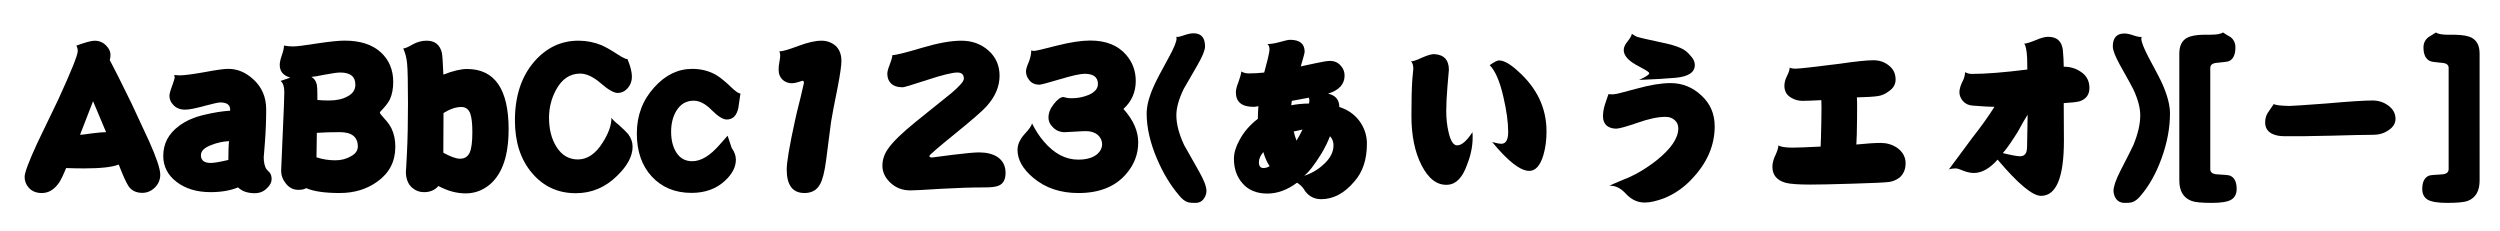
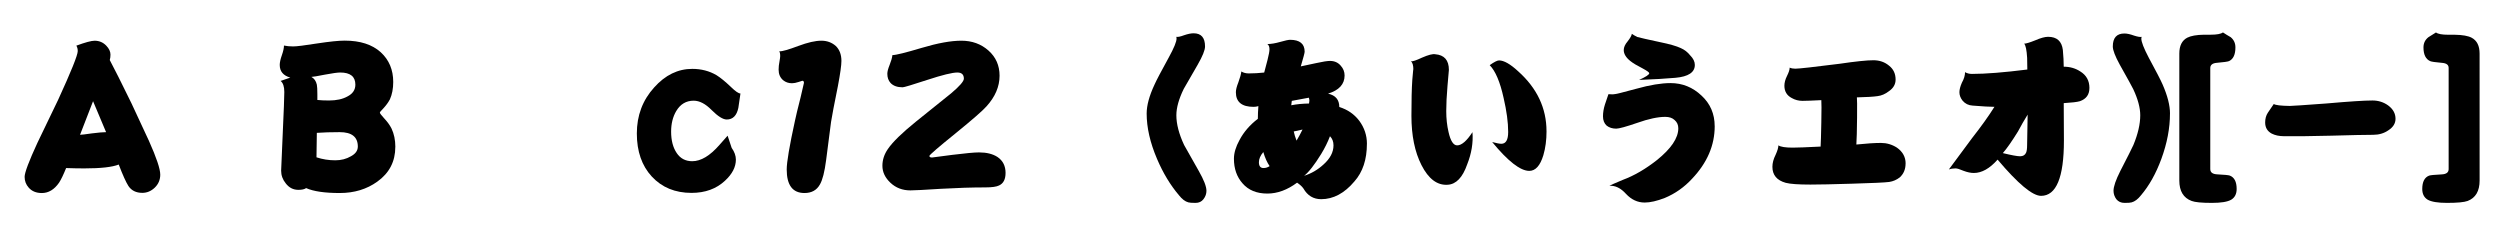
<svg xmlns="http://www.w3.org/2000/svg" viewBox="0 0 137.083 12.64" version="1.1" id="svg5">
  <defs id="defs2" />
  <g id="g400" style="display:inline" transform="translate(-13.276,-46.666)">
    <g aria-label="AaBbCc123(あいうエオ)[ー]" id="text398" style="font-size:9.878px;font-family:DFPSumo-W12;-inkscape-font-specification:'DFPSumo-W12, Normal';text-align:center;text-anchor:middle;stroke-width:0.265">
      <path d="m 22.064,56.238 q 0,0.424 -0.299,0.714 -0.299,0.289 -0.685,0.289 -0.511,0 -0.762,-0.376 -0.203,-0.318 -0.531,-1.177 -0.531,0.212 -1.891,0.212 -0.453,0 -0.994,-0.019 -0.222,0.55 -0.386,0.801 -0.395,0.569 -0.945,0.569 -0.463,0 -0.723,-0.299 -0.222,-0.251 -0.222,-0.588 0,-0.347 0.704,-1.871 0.569,-1.186 1.138,-2.363 1.071,-2.334 1.071,-2.662 0,-0.174 -0.077,-0.299 0.733,-0.27 1.003,-0.27 0.376,0 0.637,0.27 0.232,0.241 0.232,0.492 0,0.164 -0.039,0.299 0.357,0.666 1.186,2.363 0.482,1.042 0.965,2.074 0.617,1.379 0.617,1.842 z m -2.971,-2.325 -0.714,-1.698 -0.714,1.842 q 0.116,0 0.646,-0.077 0.54,-0.068 0.781,-0.068 z" id="path6950" />
-       <path d="m 28.17,56.489 q 0,0.251 -0.241,0.482 -0.27,0.289 -0.685,0.289 -0.588,0 -0.916,-0.318 -0.627,0.26 -1.505,0.26 -1.129,0 -1.862,-0.559 -0.733,-0.559 -0.733,-1.428 0,-1.003 0.859,-1.64 0.559,-0.424 1.408,-0.617 0.762,-0.183 1.399,-0.222 0.039,-0.453 -0.54,-0.453 -0.154,0 -0.878,0.193 -0.723,0.203 -1.051,0.203 -0.415,0 -0.646,-0.26 -0.212,-0.212 -0.212,-0.502 0,-0.154 0.154,-0.559 0.135,-0.395 0.135,-0.424 0,-0.048 -0.029,-0.154 0.183,0.019 0.28,0.019 0.395,0 1.37,-0.174 0.965,-0.183 1.322,-0.183 0.733,0 1.35,0.559 0.723,0.646 0.723,1.659 0,0.887 -0.068,1.785 -0.068,0.897 -0.068,0.82 0,0.473 0.164,0.695 0.087,0.096 0.183,0.193 0.087,0.135 0.087,0.338 z m -2.334,-2.084 q -0.511,0.029 -0.945,0.203 -0.598,0.212 -0.598,0.569 0,0.424 0.54,0.424 0.27,0 0.965,-0.164 0,-0.752 0.039,-1.032 z" id="path6952" />
      <path d="m 34.952,54.723 q 0,1.196 -0.984,1.9 -0.868,0.627 -2.064,0.627 -1.235,0 -1.842,-0.27 -0.135,0.096 -0.424,0.096 -0.424,0 -0.695,-0.357 -0.251,-0.309 -0.251,-0.695 0,-0.116 0.087,-2.026 0.087,-1.891 0.087,-2.286 0,-0.444 -0.203,-0.608 l 0.531,-0.183 q -0.579,-0.164 -0.579,-0.695 0,-0.203 0.116,-0.531 0.116,-0.328 0.116,-0.531 0.222,0.048 0.502,0.048 0.289,0 1.322,-0.164 1.013,-0.154 1.505,-0.154 1.273,0 1.977,0.637 0.685,0.627 0.685,1.63 0,0.55 -0.183,0.955 -0.135,0.251 -0.357,0.492 -0.193,0.193 -0.193,0.232 0,0.058 0.222,0.299 0.28,0.299 0.415,0.569 0.212,0.444 0.212,1.013 z m -2.19,-3.415 q 0,-0.666 -0.83,-0.666 -0.222,0 -0.839,0.116 -0.627,0.125 -0.743,0.125 0.232,0.125 0.299,0.424 0.029,0.135 0.029,0.531 v 0.309 q 0.27,0.029 0.637,0.029 0.617,0 1.013,-0.222 0.434,-0.222 0.434,-0.646 z m 0.135,3.395 q 0,-0.791 -0.994,-0.791 -0.714,0 -1.254,0.039 l -0.019,1.341 q 0.492,0.164 1.032,0.164 0.482,0 0.859,-0.222 0.376,-0.203 0.376,-0.531 z" id="path6954" />
-       <path d="m 41.164,53.768 q 0,2.122 -1.013,3 -0.588,0.502 -1.341,0.502 -0.743,0 -1.495,-0.405 -0.289,0.338 -0.791,0.338 -0.367,0 -0.646,-0.241 -0.347,-0.299 -0.347,-0.897 0,0.164 0.058,-0.984 0.058,-1.148 0.058,-2.73 0,-1.717 -0.048,-2.199 -0.039,-0.444 -0.212,-0.83 0.145,0 0.521,-0.222 0.367,-0.203 0.762,-0.203 0.666,0 0.83,0.646 0.048,0.174 0.087,1.215 0.791,-0.309 1.293,-0.309 2.286,0 2.286,3.318 z m -1.987,0.145 q 0,-0.704 -0.116,-1.023 -0.135,-0.357 -0.492,-0.357 -0.434,0 -0.974,0.328 l -0.01,2.18 q 0.598,0.328 0.916,0.328 0.376,0 0.531,-0.338 0.145,-0.318 0.145,-1.119 z" id="path6956" />
-       <path d="m 47.964,54.704 q 0,0.781 -0.849,1.601 -0.965,0.955 -2.267,0.955 -1.466,0 -2.402,-1.109 Q 41.511,55.051 41.511,53.267 q 0,-1.977 1.042,-3.203 1.003,-1.167 2.441,-1.167 0.666,0 1.273,0.251 0.367,0.164 0.878,0.502 0.405,0.26 0.54,0.26 0.241,0.579 0.241,0.965 0,0.357 -0.232,0.627 -0.232,0.26 -0.55,0.26 -0.318,0 -0.936,-0.54 -0.608,-0.521 -1.119,-0.521 -0.839,0 -1.322,0.887 -0.386,0.714 -0.386,1.534 0,0.945 0.405,1.592 0.434,0.695 1.177,0.695 0.781,0 1.36,-0.926 0.482,-0.752 0.482,-1.36 0.077,0.135 0.415,0.405 0.347,0.309 0.502,0.492 0.241,0.328 0.241,0.685 z" id="path6958" />
      <path d="m 53.878,51.791 q -0.058,0.395 -0.116,0.791 -0.135,0.637 -0.637,0.637 -0.309,0 -0.83,-0.521 -0.502,-0.511 -0.984,-0.511 -0.617,0 -0.955,0.569 -0.28,0.473 -0.28,1.129 0,0.723 0.309,1.177 0.299,0.444 0.849,0.444 0.714,0 1.495,-0.897 l 0.444,-0.502 q 0.096,0.309 0.222,0.666 0.232,0.328 0.232,0.646 0,0.608 -0.598,1.158 -0.714,0.666 -1.833,0.666 -1.35,0 -2.18,-0.897 -0.82,-0.887 -0.82,-2.363 0,-1.476 0.955,-2.527 0.907,-1.013 2.084,-1.013 0.743,0 1.331,0.347 0.328,0.203 0.801,0.656 0.357,0.347 0.511,0.347 z" id="path6960" />
      <path d="m 59.414,50.006 q 0,0.357 -0.193,1.379 -0.299,1.476 -0.376,1.968 -0.135,1.042 -0.27,2.093 -0.125,0.965 -0.338,1.331 -0.26,0.473 -0.849,0.473 -0.974,0 -0.974,-1.293 0,-0.598 0.453,-2.672 0.077,-0.376 0.309,-1.283 0.183,-0.762 0.183,-0.791 0,-0.116 -0.087,-0.116 -0.01,0 -0.212,0.068 -0.203,0.068 -0.357,0.068 -0.28,0 -0.482,-0.164 -0.251,-0.212 -0.251,-0.579 0,-0.212 0.048,-0.453 0.039,-0.222 0.039,-0.289 0,-0.212 -0.058,-0.26 0.26,0 1.051,-0.299 0.772,-0.289 1.264,-0.289 0.463,0 0.791,0.289 0.309,0.299 0.309,0.82 z" id="path6962" />
      <path d="m 68.414,56.151 q 0,0.521 -0.357,0.685 -0.212,0.106 -0.752,0.106 -1.09,0 -2.441,0.077 -1.35,0.087 -1.669,0.087 -0.646,0 -1.09,-0.415 -0.444,-0.415 -0.444,-0.936 0,-0.482 0.299,-0.916 0.395,-0.579 1.553,-1.514 1.91,-1.534 1.92,-1.543 0.695,-0.588 0.695,-0.801 0,-0.338 -0.357,-0.338 -0.415,0 -1.65,0.405 -1.235,0.405 -1.35,0.405 -0.444,0 -0.666,-0.241 -0.174,-0.193 -0.174,-0.502 0,-0.174 0.125,-0.482 0.125,-0.309 0.154,-0.54 0.28,0 1.601,-0.395 1.322,-0.395 2.18,-0.395 0.878,0 1.486,0.54 0.608,0.54 0.608,1.379 0,0.897 -0.723,1.688 -0.318,0.357 -1.659,1.447 -1.466,1.186 -1.466,1.264 0,0.087 0.145,0.087 0.019,0 1.109,-0.145 1.09,-0.135 1.466,-0.135 0.627,0 1.013,0.251 0.444,0.299 0.444,0.878 z" id="path6964" />
-       <path d="m 75.688,54.473 q 0,0.974 -0.666,1.736 -0.897,1.042 -2.614,1.042 -1.486,0 -2.479,-0.839 -0.859,-0.723 -0.859,-1.524 0,-0.444 0.395,-0.878 0.395,-0.424 0.395,-0.588 0.289,0.579 0.646,0.994 0.849,1.003 1.891,1.003 0.704,0 1.061,-0.318 0.251,-0.232 0.251,-0.521 0,-0.299 -0.241,-0.521 -0.251,-0.203 -0.646,-0.203 -0.183,0 -0.617,0.029 -0.424,0.029 -0.54,0.029 -0.386,0 -0.637,-0.251 -0.26,-0.241 -0.26,-0.559 0,-0.367 0.299,-0.743 0.299,-0.376 0.521,-0.376 0.029,0 0.154,0.039 0.106,0.029 0.309,0.029 0.463,0 0.897,-0.174 0.531,-0.222 0.531,-0.608 0,-0.559 -0.733,-0.559 -0.347,0 -1.35,0.299 -1.003,0.299 -1.119,0.299 -0.386,0 -0.579,-0.27 -0.164,-0.212 -0.164,-0.463 0,-0.164 0.154,-0.511 0.135,-0.347 0.135,-0.637 0.087,0.029 0.154,0.029 0.135,0 1.244,-0.289 1.109,-0.28 1.833,-0.28 1.293,0 1.968,0.781 0.531,0.608 0.531,1.437 0,0.916 -0.675,1.534 0.81,0.897 0.81,1.833 z" id="path6966" />
      <path d="m 79.43,57.125 q 0,0.251 -0.164,0.463 -0.154,0.203 -0.434,0.203 -0.309,0 -0.395,-0.029 -0.26,-0.068 -0.511,-0.386 -0.714,-0.839 -1.206,-1.997 -0.569,-1.331 -0.569,-2.489 0,-0.666 0.434,-1.592 0.154,-0.347 0.781,-1.486 0.424,-0.772 0.424,-1.032 0,-0.058 -0.01,-0.096 0.116,0.029 0.424,-0.087 0.309,-0.106 0.521,-0.106 0.627,0 0.627,0.723 0,0.299 -0.405,1.003 -0.656,1.148 -0.762,1.322 -0.405,0.83 -0.405,1.447 0,0.723 0.424,1.63 0.116,0.222 0.801,1.418 0.424,0.743 0.424,1.09 z" id="path6968" />
      <path d="m 88.228,54.55 q 0,1.293 -0.685,2.064 -0.82,0.974 -1.823,0.974 -0.637,0 -0.974,-0.588 -0.106,-0.154 -0.347,-0.318 -0.801,0.598 -1.63,0.598 -0.878,0 -1.36,-0.559 -0.473,-0.531 -0.473,-1.35 0,-0.473 0.309,-1.032 0.347,-0.656 1.003,-1.158 0,-0.318 0.029,-0.695 -0.135,0.039 -0.26,0.039 -0.974,0 -0.974,-0.801 0,-0.203 0.135,-0.54 0.145,-0.395 0.164,-0.598 0.174,0.106 0.405,0.106 0.415,0 0.849,-0.048 0.096,-0.347 0.183,-0.695 0.106,-0.415 0.106,-0.579 0,-0.212 -0.116,-0.289 0.299,0 0.704,-0.116 0.405,-0.116 0.54,-0.116 0.801,0 0.801,0.656 0,0.087 -0.212,0.801 0.424,-0.096 0.859,-0.183 0.521,-0.116 0.743,-0.116 0.367,0 0.588,0.26 0.212,0.232 0.212,0.54 0,0.714 -0.907,0.994 0.617,0.135 0.617,0.733 0.685,0.212 1.1,0.762 0.415,0.569 0.415,1.254 z m -3.154,-2.363 q 0,-0.077 -0.029,-0.164 l -0.936,0.174 q -0.019,0.125 -0.029,0.241 0.434,-0.087 0.974,-0.096 0,-0.019 0.01,-0.077 0.01,-0.039 0.01,-0.077 z m -0.376,1.582 q -0.164,0.029 -0.482,0.106 0.048,0.232 0.154,0.502 0.183,-0.309 0.328,-0.608 z m 1.698,0.868 q 0,-0.309 -0.193,-0.502 -0.183,0.482 -0.482,0.974 -0.559,0.907 -0.936,1.196 0.588,-0.183 1.061,-0.617 0.55,-0.492 0.55,-1.051 z m -3.502,1.138 q -0.203,-0.289 -0.347,-0.772 -0.241,0.289 -0.241,0.559 0,0.318 0.251,0.318 0.183,0 0.338,-0.106 z" id="path6970" />
      <path d="m 98.077,53.865 q 0,0.723 -0.174,1.312 -0.26,0.859 -0.772,0.859 -0.733,0 -2.035,-1.582 0.357,0.096 0.502,0.096 0.376,0 0.376,-0.646 0,-0.791 -0.251,-1.871 -0.289,-1.312 -0.762,-1.794 0.367,-0.26 0.511,-0.26 0.405,0 1.051,0.598 1.553,1.389 1.553,3.289 z m -4.061,0.048 q 0.068,0.868 -0.289,1.765 -0.376,1.08 -1.071,1.119 -0.859,0.058 -1.437,-1.08 -0.55,-1.08 -0.55,-2.701 0,-1.273 0.048,-1.968 0.058,-0.695 0.058,-0.569 0,-0.347 -0.135,-0.453 0.125,0.029 0.617,-0.203 0.511,-0.222 0.714,-0.183 0.752,0.058 0.752,0.859 0,0.068 -0.077,0.887 -0.068,0.801 -0.068,1.37 0,0.617 0.125,1.148 0.164,0.733 0.473,0.733 0.367,0 0.839,-0.723 z" id="path6972" />
      <path d="m 106.209,50.228 q 0,0.608 -1.061,0.704 -0.752,0.068 -1.997,0.116 0.559,-0.251 0.559,-0.367 0,-0.068 -0.357,-0.26 -0.473,-0.241 -0.675,-0.405 -0.367,-0.289 -0.367,-0.608 0,-0.222 0.212,-0.473 0.212,-0.27 0.232,-0.415 0.087,0.068 0.299,0.174 0.241,0.068 1.235,0.28 0.801,0.164 1.148,0.328 0.309,0.135 0.521,0.405 0.251,0.251 0.251,0.521 z m 1.09,3.357 q 0,1.572 -1.235,2.875 -0.646,0.704 -1.505,1.061 -0.646,0.251 -1.1,0.251 -0.579,0 -1.022,-0.473 -0.434,-0.482 -0.916,-0.444 0.097,-0.058 0.743,-0.328 0.916,-0.338 1.862,-1.08 1.177,-0.945 1.177,-1.746 0,-0.28 -0.203,-0.453 -0.183,-0.174 -0.511,-0.174 -0.608,0 -1.534,0.328 -0.926,0.318 -1.158,0.318 -0.309,0 -0.521,-0.164 -0.203,-0.183 -0.203,-0.511 0,-0.309 0.106,-0.646 0.154,-0.434 0.193,-0.569 0.154,0.01 0.241,0.01 0.183,0 1.293,-0.309 1.109,-0.309 1.871,-0.309 0.974,0 1.698,0.685 0.723,0.666 0.723,1.678 z" id="path6974" />
      <path d="m 117.765,55.63 q 0,0.473 -0.318,0.762 -0.26,0.203 -0.579,0.251 -0.367,0.048 -2.055,0.096 -1.563,0.048 -2.267,0.048 -0.984,0 -1.35,-0.096 -0.733,-0.203 -0.733,-0.878 0,-0.309 0.174,-0.656 0.154,-0.338 0.154,-0.521 0.183,0.125 0.781,0.125 0.376,0 1.534,-0.058 0.019,-0.28 0.039,-1.331 0.019,-1.032 0,-1.215 -0.743,0.039 -1.032,0.039 -0.318,0 -0.588,-0.154 -0.405,-0.212 -0.405,-0.675 0,-0.251 0.145,-0.54 0.145,-0.289 0.145,-0.453 0.125,0.058 0.309,0.058 0.299,0 2.431,-0.27 1.312,-0.193 1.852,-0.193 0.502,0 0.859,0.299 0.357,0.28 0.357,0.762 0,0.386 -0.367,0.637 -0.299,0.232 -0.627,0.27 -0.318,0.048 -1.129,0.068 0.019,0.116 0.01,1.109 -0.01,1.061 -0.039,1.476 0.849,-0.087 1.35,-0.087 0.473,0 0.878,0.26 0.473,0.338 0.473,0.868 z" id="path6976" />
      <path d="m 127.845,51.492 q 0,0.54 -0.521,0.723 -0.232,0.068 -0.887,0.106 l 0.01,2.055 q 0,3.029 -1.254,3.029 -0.704,0 -2.383,-1.987 -0.646,0.733 -1.302,0.733 -0.251,0 -0.559,-0.116 -0.309,-0.135 -0.444,-0.135 -0.203,0 -0.367,0.058 0.26,-0.357 1.264,-1.707 0.772,-0.984 1.235,-1.727 -0.357,0 -1.196,-0.068 -0.338,-0.019 -0.55,-0.27 -0.174,-0.222 -0.174,-0.463 0,-0.212 0.135,-0.521 0.174,-0.309 0.174,-0.579 0.164,0.096 0.376,0.096 1.129,0 3.039,-0.241 0,-0.318 -0.01,-0.637 -0.039,-0.656 -0.164,-0.781 0.154,0 0.608,-0.183 0.444,-0.193 0.704,-0.193 0.723,0 0.81,0.723 0.048,0.521 0.048,0.916 0.511,0 0.907,0.26 0.502,0.309 0.502,0.907 z m -3.386,1.457 q -0.28,0.453 -0.531,0.926 -0.502,0.81 -0.83,1.186 0.714,0.174 0.945,0.174 0.241,0 0.328,-0.193 0.058,-0.125 0.058,-0.424 0,-0.28 0.029,-1.669 z" id="path6978" />
      <path d="m 132.263,52.891 q 0,1.196 -0.473,2.489 -0.444,1.206 -1.119,1.997 -0.251,0.318 -0.511,0.386 -0.087,0.029 -0.386,0.029 -0.289,0 -0.453,-0.203 -0.154,-0.212 -0.154,-0.463 0,-0.347 0.376,-1.09 0.617,-1.196 0.714,-1.418 0.376,-0.907 0.376,-1.63 0,-0.617 -0.386,-1.437 -0.087,-0.183 -0.733,-1.331 -0.386,-0.704 -0.386,-1.003 0,-0.714 0.637,-0.714 0.212,0 0.531,0.116 0.299,0.096 0.415,0.068 -0.019,0.048 -0.019,0.096 0,0.27 0.405,1.042 0.617,1.138 0.762,1.476 0.405,0.926 0.405,1.592 z" id="path6980" />
      <path d="m 135.919,57.029 q 0,0.405 -0.299,0.588 -0.299,0.174 -1.061,0.174 -0.839,0 -1.109,-0.106 -0.675,-0.251 -0.675,-1.119 v -6.965 q 0,-0.637 0.434,-0.868 0.299,-0.154 0.926,-0.164 h 0.357 q 0.511,0 0.675,-0.125 0.203,0.135 0.424,0.26 0.26,0.212 0.26,0.559 0,0.588 -0.347,0.752 -0.106,0.048 -0.675,0.096 -0.357,0.029 -0.357,0.289 0,0 0,5.537 0,0.27 0.376,0.289 0.588,0.029 0.695,0.068 0.376,0.145 0.376,0.733 z" id="path6982" />
      <path d="m 144.63,53.18 q 0,0.376 -0.386,0.627 -0.357,0.251 -0.839,0.251 -0.627,0 -2.296,0.048 -1.563,0.039 -2.585,0.029 -0.405,0 -0.685,-0.145 -0.357,-0.193 -0.357,-0.608 0,-0.309 0.145,-0.531 0.164,-0.232 0.328,-0.482 0.145,0.096 0.878,0.106 0.183,0 2.006,-0.135 1.862,-0.164 2.527,-0.164 0.482,0 0.859,0.27 0.405,0.299 0.405,0.733 z" id="path6984" />
      <path d="m 149.241,56.566 q 0,0.868 -0.656,1.119 -0.289,0.106 -1.129,0.106 -0.752,0 -1.061,-0.174 -0.299,-0.183 -0.299,-0.588 0,-0.588 0.376,-0.733 0.106,-0.039 0.695,-0.068 0.376,-0.019 0.376,-0.289 v -5.537 q 0.01,-0.26 -0.357,-0.289 -0.559,-0.048 -0.656,-0.096 -0.367,-0.164 -0.367,-0.752 0,-0.347 0.27,-0.559 0.212,-0.125 0.415,-0.26 0.164,0.125 0.675,0.125 h 0.357 q 0.637,0.01 0.926,0.164 0.434,0.232 0.434,0.868 z" id="path6986" />
    </g>
  </g>
</svg>